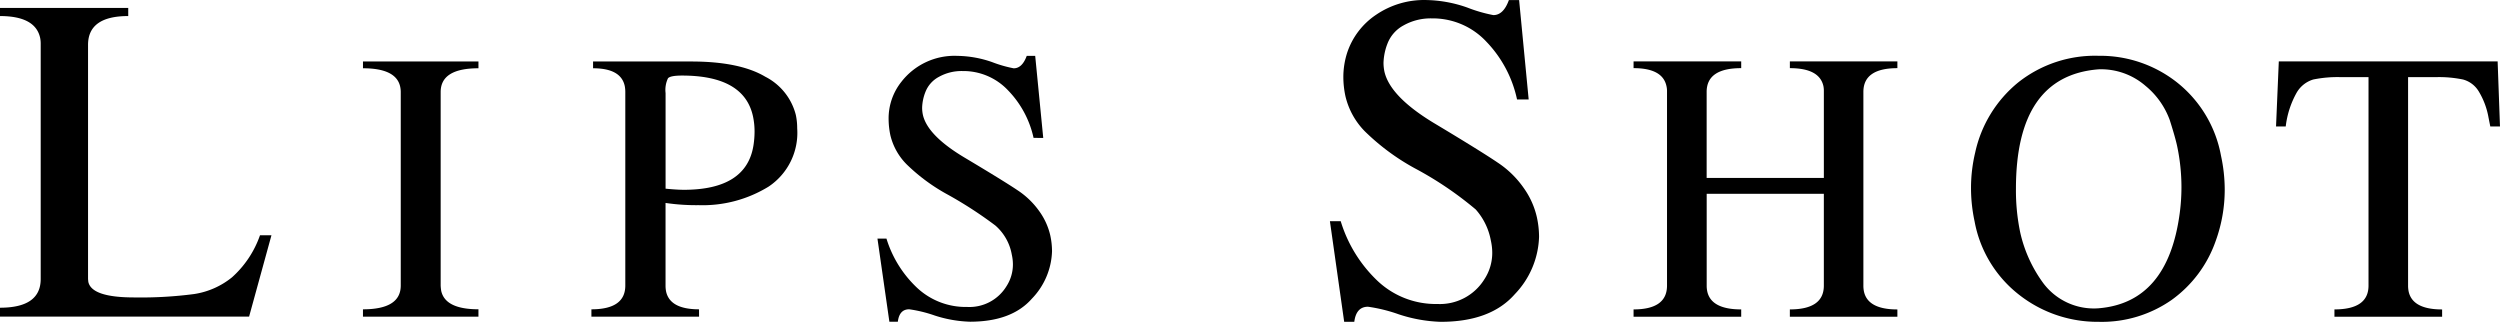
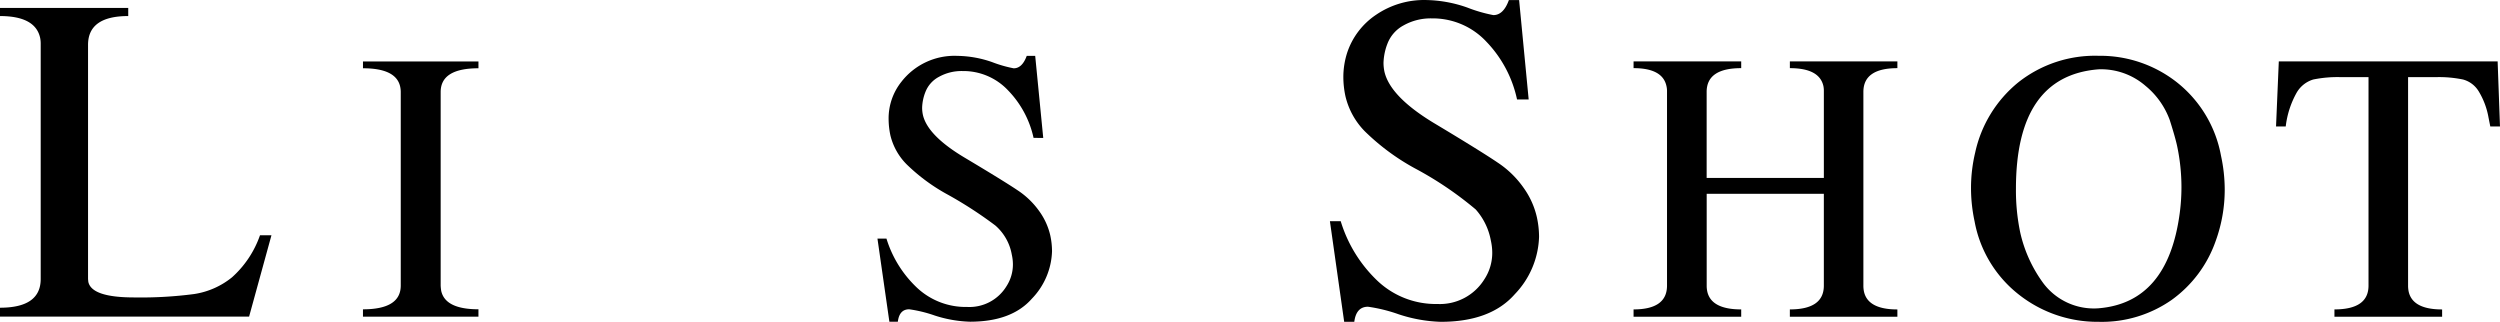
<svg xmlns="http://www.w3.org/2000/svg" width="264.123" height="34" viewBox="0 0 264.123 34">
  <g id="グループ_25466" data-name="グループ 25466" transform="translate(-0.037 -0.04)">
    <g id="グループ_25467" data-name="グループ 25467" transform="translate(0.037 0.04)">
      <g id="グループ_25436" data-name="グループ 25436" transform="translate(0 0.837)">
        <path id="パス_104065" data-name="パス 104065" d="M-6.132-7.213H-32.448v-.942q4.3,0,4.3-3.032V-36.06a2.963,2.963,0,0,0-.058-.6q-.5-2.309-4.244-2.309v-.855H-18.9v.855q-4.246,0-4.246,3.046v24.741l.029.293q.35,1.65,4.858,1.648A43.266,43.266,0,0,0-11.938-9.6a8.315,8.315,0,0,0,4-1.766A10.662,10.662,0,0,0-4.98-15.808h1.211Z" transform="translate(32.448 39.828)" />
      </g>
      <g id="グループ_25438" data-name="グループ 25438" transform="translate(38.352 6.497)">
        <path id="パス_104067" data-name="パス 104067" d="M-2.842-6.281h-12.2v-.774q3.991,0,3.992-2.51V-30.012a2.606,2.606,0,0,0-.058-.554q-.414-1.955-3.933-1.955v-.716h12.2v.716q-3.991,0-3.992,2.508V-9.565A4.826,4.826,0,0,0-6.774-9q.427,1.942,3.933,1.942Z" transform="translate(15.037 33.237)" />
      </g>
      <g id="グループ_25440" data-name="グループ 25440" transform="translate(62.482 6.497)">
-         <path id="パス_104069" data-name="パス 104069" d="M-2.651-6.281H-14.025v-.774q3.581,0,3.581-2.51V-30.012a3.2,3.2,0,0,0-.058-.627q-.394-1.882-3.348-1.882v-.716H-3.484q5.132,0,7.837,1.613A6.248,6.248,0,0,1,7.569-27.6a6.657,6.657,0,0,1,.147,1.416A6.83,6.83,0,0,1,4.7-20.022a13.3,13.3,0,0,1-7.413,1.963,22.23,22.23,0,0,1-3.48-.234v8.727a3.208,3.208,0,0,0,.058.629q.41,1.881,3.48,1.882Zm-1.623-13.4q6.623,0,7.369-4.685a9.586,9.586,0,0,0,.117-1.459,7.666,7.666,0,0,0-.161-1.591q-.921-4.333-7.5-4.335-1.229,0-1.484.285A2.847,2.847,0,0,0-6.189-29.9v10.1q1.2.117,1.916.117" transform="translate(14.025 33.237)" />
-       </g>
+         </g>
      <g id="グループ_25442" data-name="グループ 25442" transform="translate(92.706 5.903)">
        <path id="パス_104071" data-name="パス 104071" d="M-2.276-6.545A13.185,13.185,0,0,1-6-7.2a13.985,13.985,0,0,0-2.695-.657q-1.04,0-1.2,1.314h-.894l-1.26-8.783h.952a11.95,11.95,0,0,0,3.221,5.186,7.522,7.522,0,0,0,5.3,2.036,4.586,4.586,0,0,0,4.159-2.19A4.234,4.234,0,0,0,2.263-12.6a4.7,4.7,0,0,0-.117-1.02A5.276,5.276,0,0,0,.4-16.714a43.24,43.24,0,0,0-4.987-3.239,19.588,19.588,0,0,1-4.393-3.232,6.5,6.5,0,0,1-1.7-3.041,8.464,8.464,0,0,1-.19-1.736,6.193,6.193,0,0,1,1.347-3.924A7.1,7.1,0,0,1-3.6-34.63a11.464,11.464,0,0,1,3.662.657,13.278,13.278,0,0,0,2.285.657q.893,0,1.376-1.314h.894l.849,8.666H4.445a10.406,10.406,0,0,0-2.7-5.027,6.48,6.48,0,0,0-4.8-2.036,4.907,4.907,0,0,0-2.5.613A3.066,3.066,0,0,0-6.97-30.844a4.882,4.882,0,0,0-.358,1.684,3.661,3.661,0,0,0,.073.731q.468,2.173,4.32,4.493,4.232,2.524,5.682,3.5a8.6,8.6,0,0,1,2.322,2.247,7.077,7.077,0,0,1,1.135,2.5,7.99,7.99,0,0,1,.191,1.706A7.538,7.538,0,0,1,4.255-8.967Q2.116-6.545-2.276-6.545" transform="translate(12.045 34.63)" />
      </g>
      <g id="グループ_25444" data-name="グループ 25444" transform="translate(140.504)">
        <path id="パス_104073" data-name="パス 104073" d="M-2.728-7.535a15.615,15.615,0,0,1-4.456-.8,16.565,16.565,0,0,0-3.227-.794q-1.243,0-1.448,1.59h-1.069l-1.507-10.627h1.142A14.493,14.493,0,0,0-9.43-11.885,8.959,8.959,0,0,0-3.079-9.419a5.53,5.53,0,0,0,4.96-2.606,5.085,5.085,0,0,0,.835-2.811,5.952,5.952,0,0,0-.147-1.281,6.775,6.775,0,0,0-1.6-3.289A36.9,36.9,0,0,0-5.494-23.77a23.8,23.8,0,0,1-5.268-3.908,7.853,7.853,0,0,1-2.034-3.7,9.616,9.616,0,0,1-.219-2,8.358,8.358,0,0,1,.395-2.561,7.762,7.762,0,0,1,3.073-4.041,9.015,9.015,0,0,1,5.238-1.553,13.677,13.677,0,0,1,4.4.8,15.593,15.593,0,0,0,2.744.794q1.068,0,1.639-1.59H5.554l1.01,10.5H5.335A12.575,12.575,0,0,0,2.1-37.126a7.742,7.742,0,0,0-5.75-2.466,5.838,5.838,0,0,0-3.008.743,3.683,3.683,0,0,0-1.69,1.906,6.077,6.077,0,0,0-.424,2.032,4.591,4.591,0,0,0,.088.9q.569,2.635,5.165,5.431Q1.56-25.535,3.3-24.351a10.2,10.2,0,0,1,2.779,2.73A8.578,8.578,0,0,1,7.427-18.6a9.768,9.768,0,0,1,.234,2.089A9.133,9.133,0,0,1,5.1-10.457Q2.539-7.536-2.728-7.535" transform="translate(14.435 41.535)" />
      </g>
      <g id="グループ_25446" data-name="グループ 25446" transform="translate(172.585 6.486)">
        <path id="パス_104075" data-name="パス 104075" d="M-6.5-6.286h-11.36v-.775q3.592,0,3.591-2.513v-9.7H-26.647v9.7a2.907,2.907,0,0,0,.058.6Q-26.18-7.059-23-7.061v.775H-34.372v-.775q3.534,0,3.534-2.513V-30.139a2.228,2.228,0,0,0-.058-.511q-.4-1.9-3.476-1.9v-.716H-23v.716q-3.652,0-3.651,2.511v9.086h12.383v-9.216a2.433,2.433,0,0,0-.043-.467q-.409-1.915-3.548-1.913v-.716H-6.5v.716q-3.592,0-3.592,2.511V-9.573a3.082,3.082,0,0,0,.058.615q.408,1.9,3.534,1.9Z" transform="translate(34.372 33.264)" />
      </g>
      <g id="グループ_25448" data-name="グループ 25448" transform="translate(208.236 5.892)">
        <path id="パス_104077" data-name="パス 104077" d="M-3.142-6.55a13.408,13.408,0,0,1-8.37-2.833,12.718,12.718,0,0,1-4.732-7.769,16.767,16.767,0,0,1-.38-3.533,16.2,16.2,0,0,1,.438-3.738,13.141,13.141,0,0,1,4.565-7.432,13.054,13.054,0,0,1,8.479-2.8,13.1,13.1,0,0,1,8.267,2.8A12.809,12.809,0,0,1,9.786-24.1a16.931,16.931,0,0,1,.394,3.592,15.873,15.873,0,0,1-.949,5.4A12.884,12.884,0,0,1,4.587-8.873,12.884,12.884,0,0,1-3.142-6.55m0-1.431q7.289-.6,8.56-9.988a20.865,20.865,0,0,0,.191-2.8,21.068,21.068,0,0,0-.454-4.337Q4.966-26,4.374-27.861a8.358,8.358,0,0,0-2.557-3.613,7.167,7.167,0,0,0-4.959-1.753q-8.735.686-8.735,12.616a21.708,21.708,0,0,0,.453,4.628A14.339,14.339,0,0,0-8.963-10.6a6.676,6.676,0,0,0,5.821,2.62" transform="translate(16.624 34.658)" />
      </g>
      <g id="グループ_25450" data-name="グループ 25450" transform="translate(240.461 6.486)">
        <path id="パス_104079" data-name="パス 104079" d="M-4.089-6.286H-15.466v-.775q3.6,0,3.6-2.513V-31.6h-2.938a12.742,12.742,0,0,0-2.9.249,3.034,3.034,0,0,0-1.748,1.38,9.539,9.539,0,0,0-1.161,3.585h-1.024l.292-6.879H1.775l.249,6.879H1l-.191-.964a7.99,7.99,0,0,0-1.03-2.744,2.789,2.789,0,0,0-1.661-1.257A12.556,12.556,0,0,0-4.746-31.6h-2.94V-9.573a3.144,3.144,0,0,0,.058.615q.41,1.9,3.538,1.9Z" transform="translate(21.637 33.264)" />
      </g>
    </g>
  </g>
</svg>